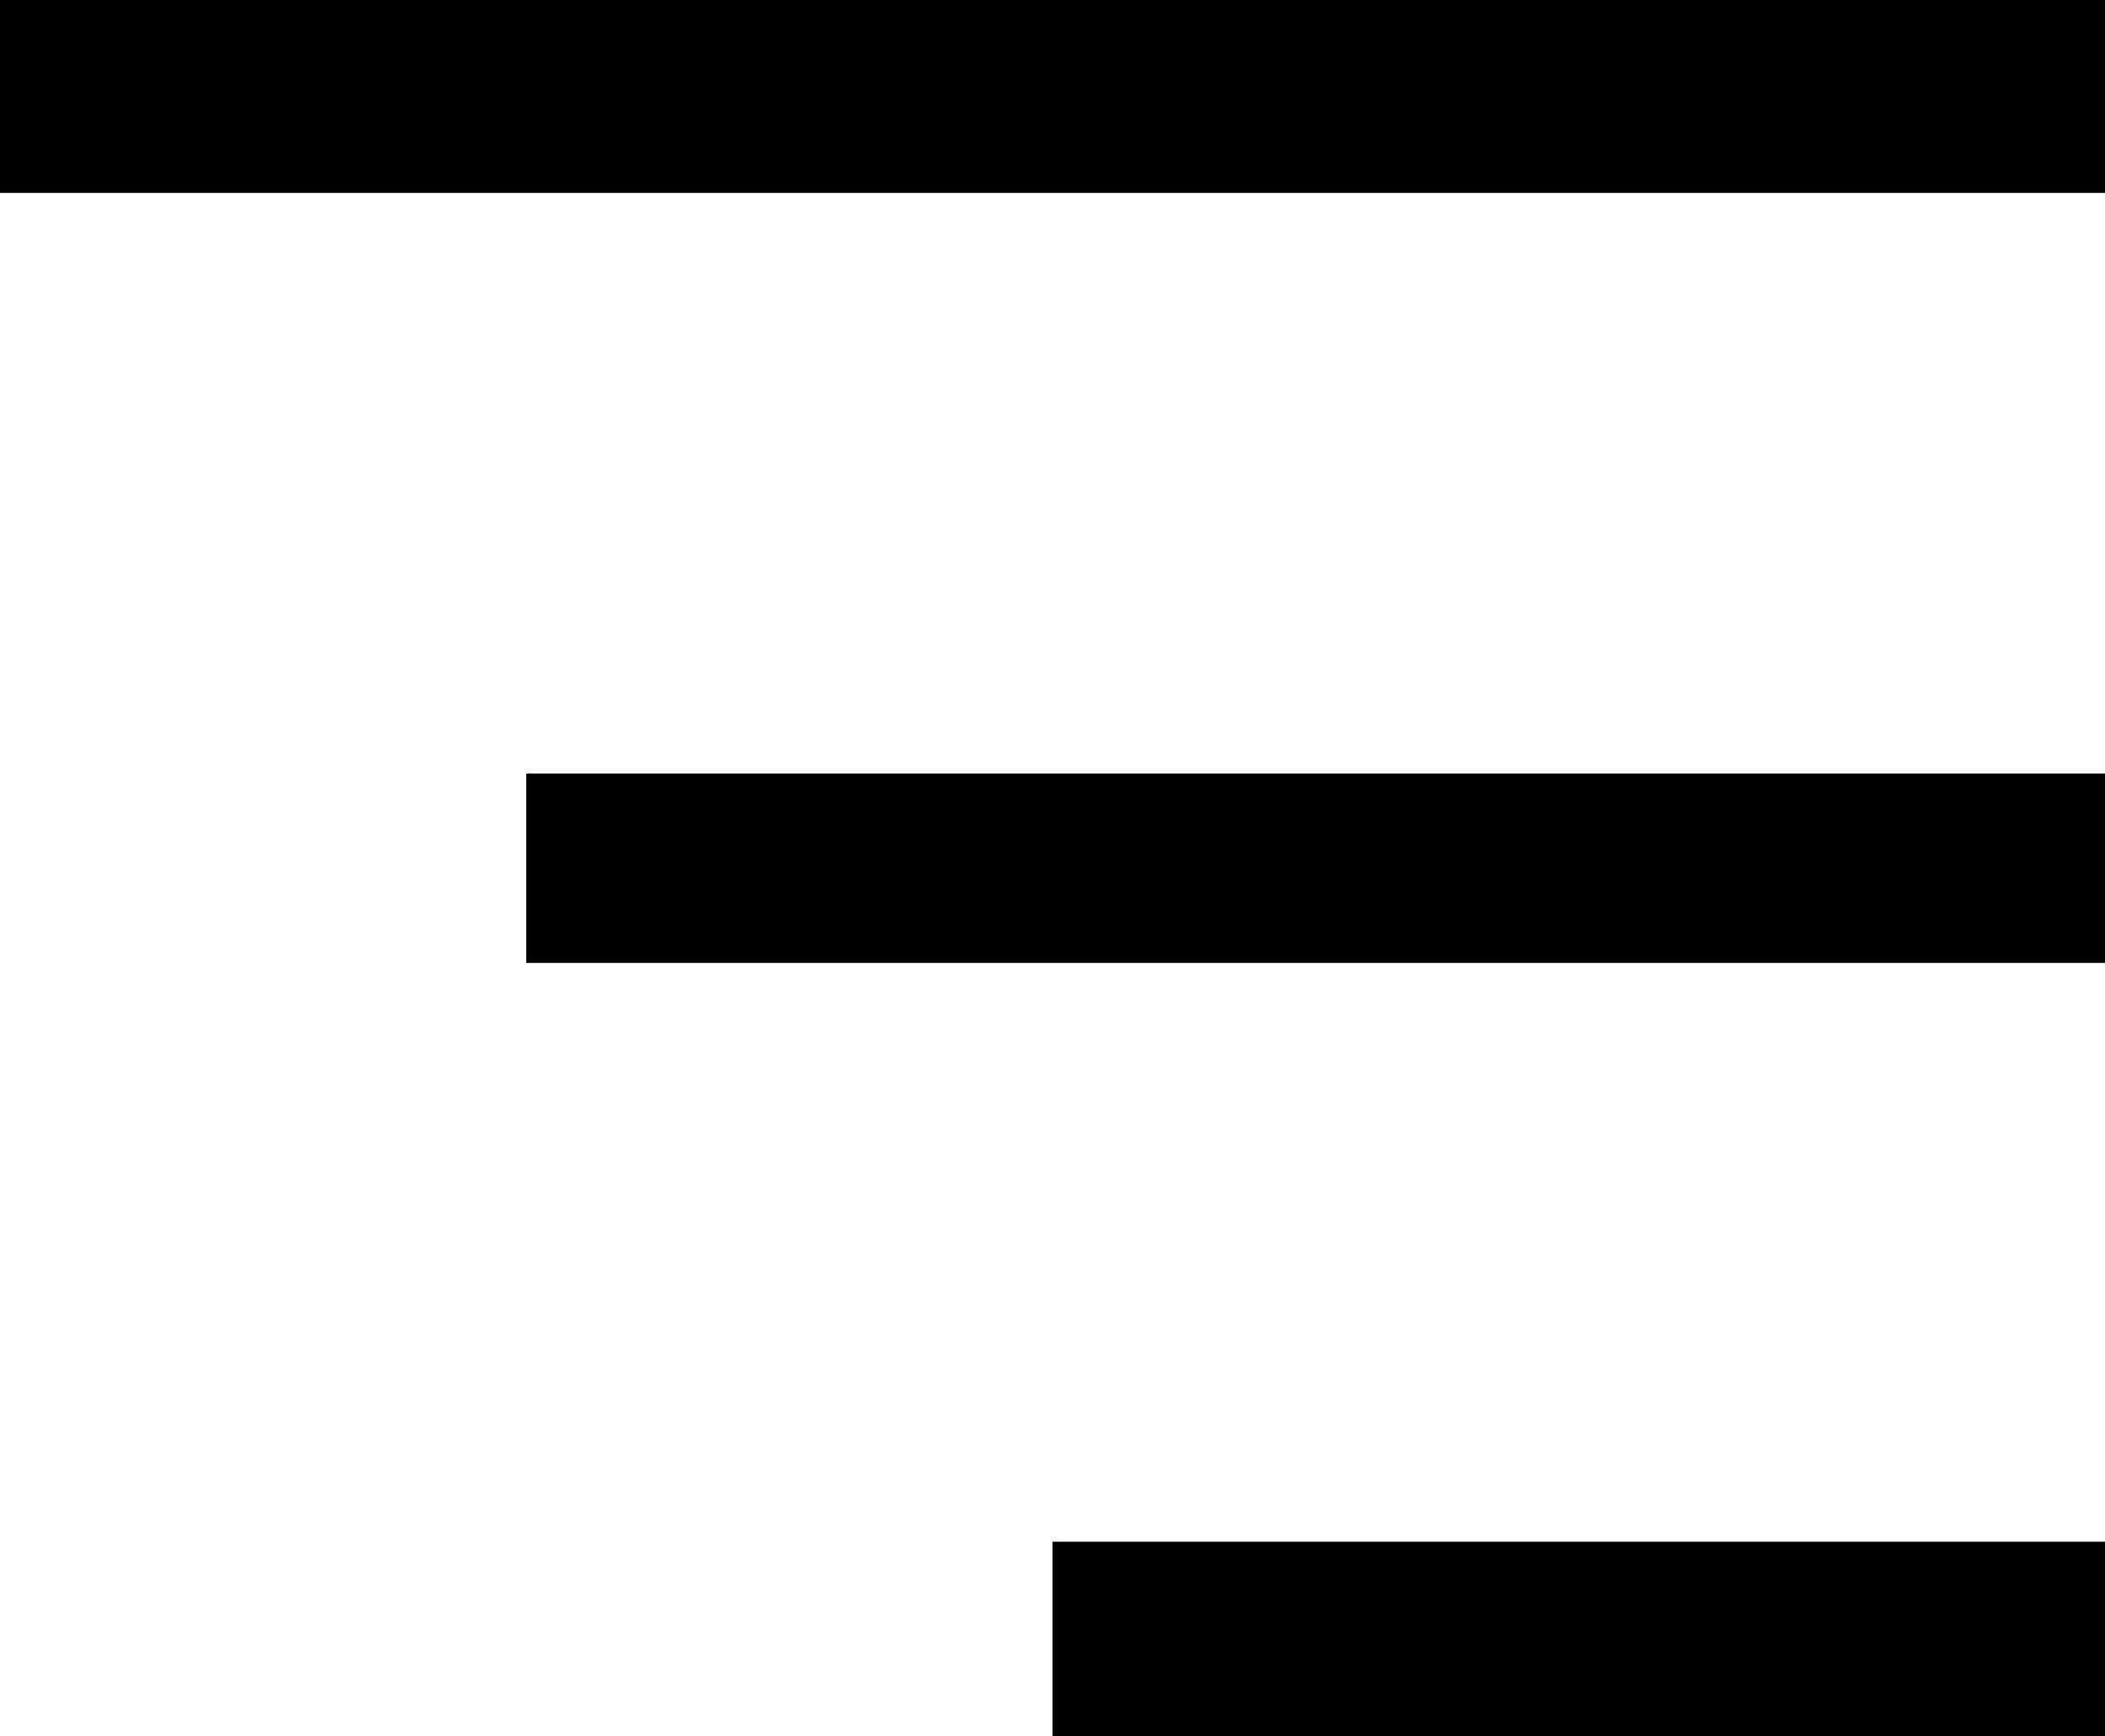
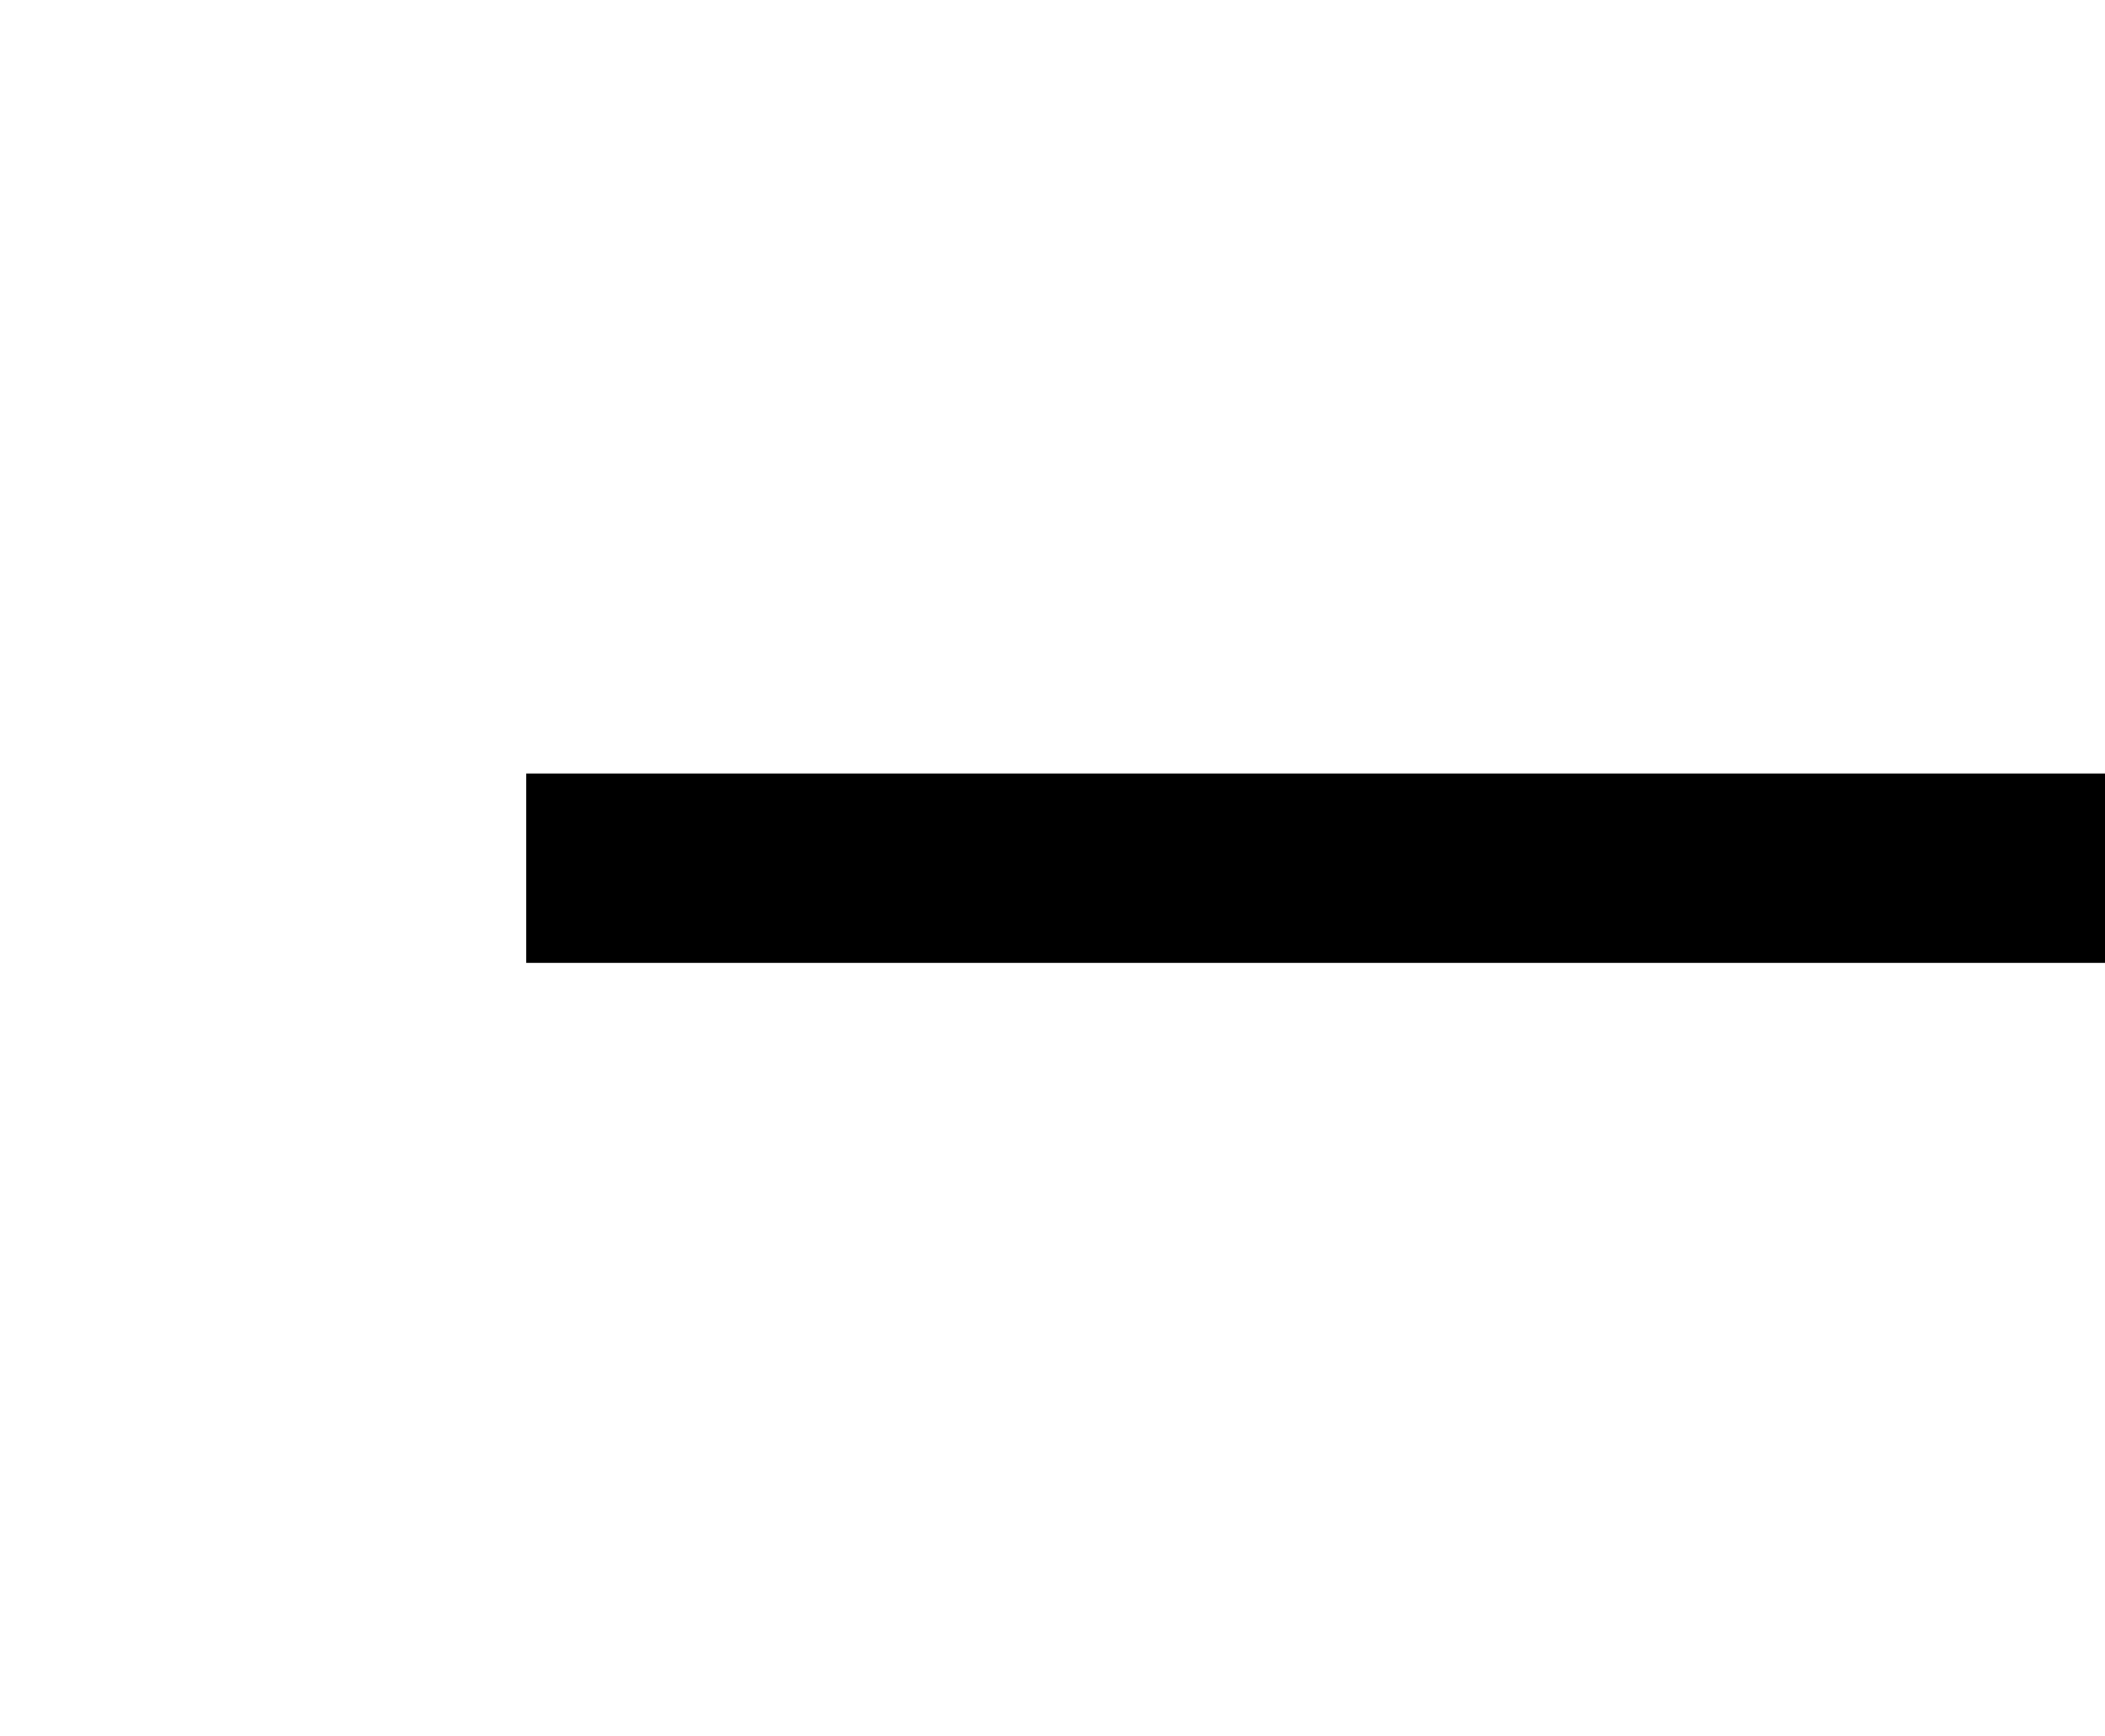
<svg xmlns="http://www.w3.org/2000/svg" width="400" height="330" viewBox="0 0 400 330" fill="none">
-   <path fill-rule="evenodd" clip-rule="evenodd" d="M400 36.661H0V0H400V36.661Z" fill="black" />
  <path fill-rule="evenodd" clip-rule="evenodd" d="M400 183H100V147H400V183Z" fill="black" />
-   <path fill-rule="evenodd" clip-rule="evenodd" d="M400 330H200V293H400V330Z" fill="black" />
</svg>